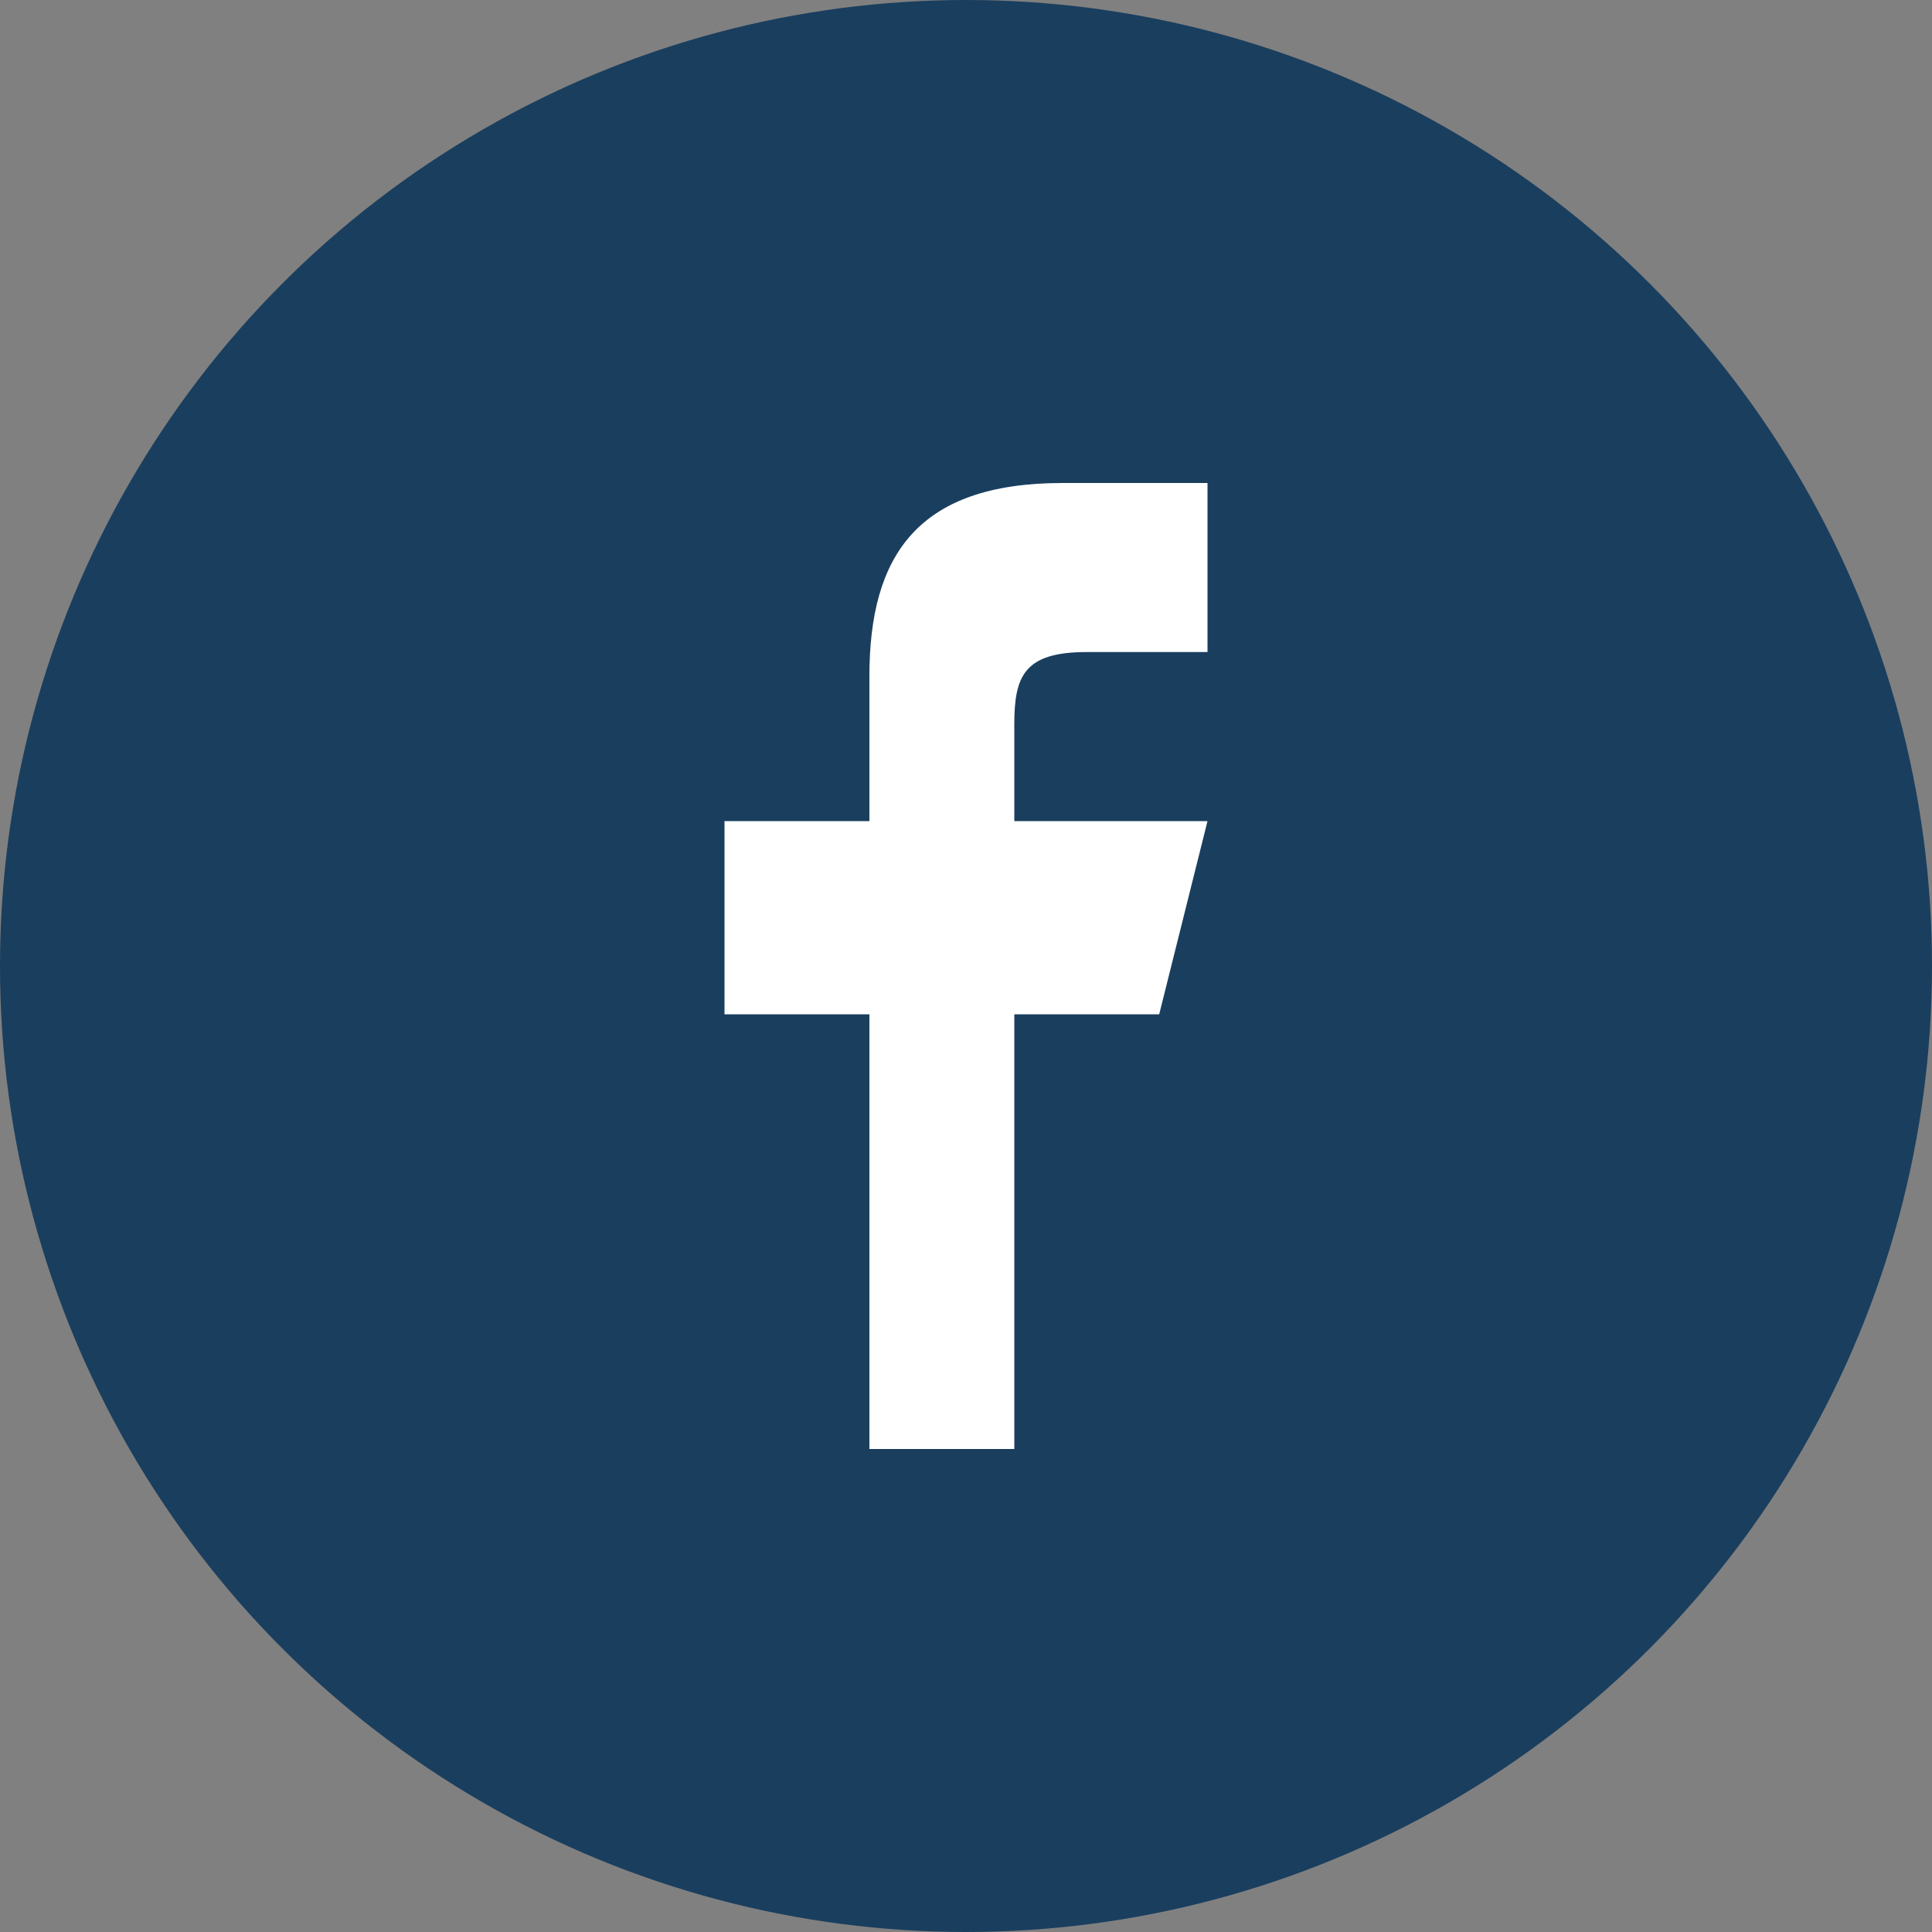
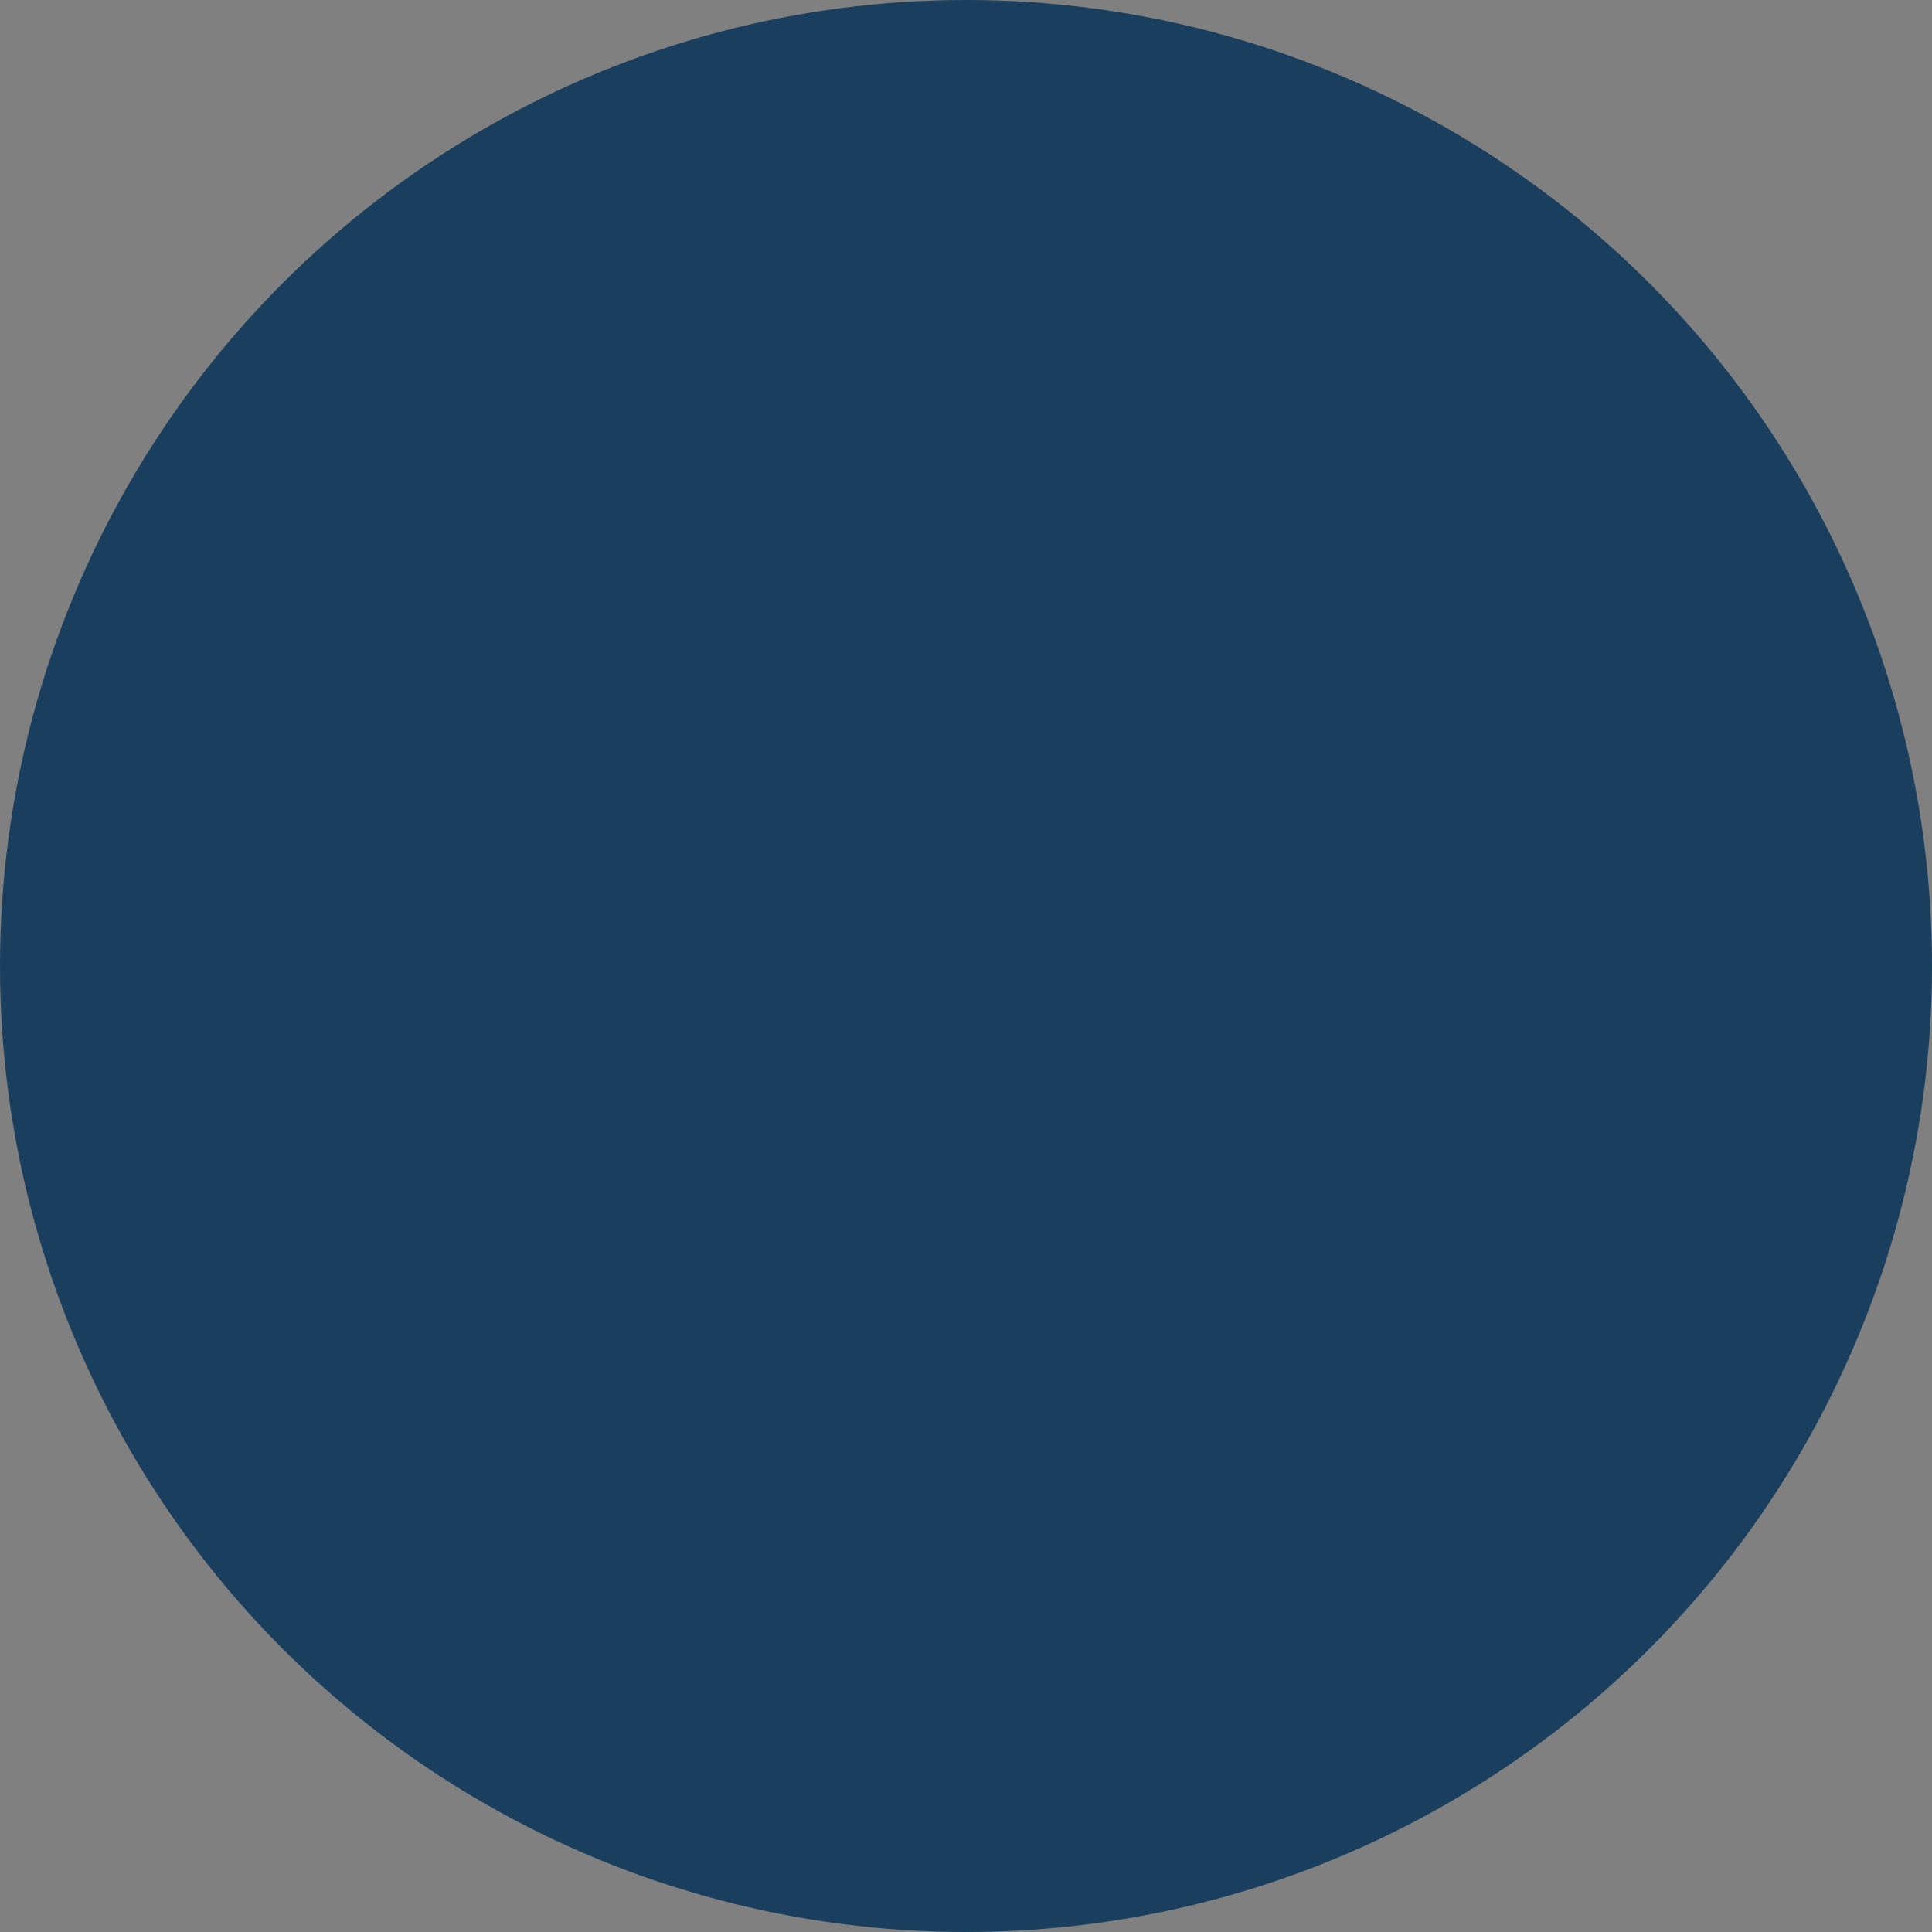
<svg xmlns="http://www.w3.org/2000/svg" width="40" height="40" viewBox="0 0 40 40">
  <rect x="0" y="0" width="40" height="40" fill="#808080" stroke="none" />
  <circle cx="20" cy="20" r="20" fill="#1a3e5e" />
-   <path d="M21,30V21h3l1-4h-4v-2c0-1,0.2-1.5,1.5-1.5H25V10h-3c-3,0-4,1.5-4,4v3h-3v4h3v9H21z" fill="white" />
</svg>